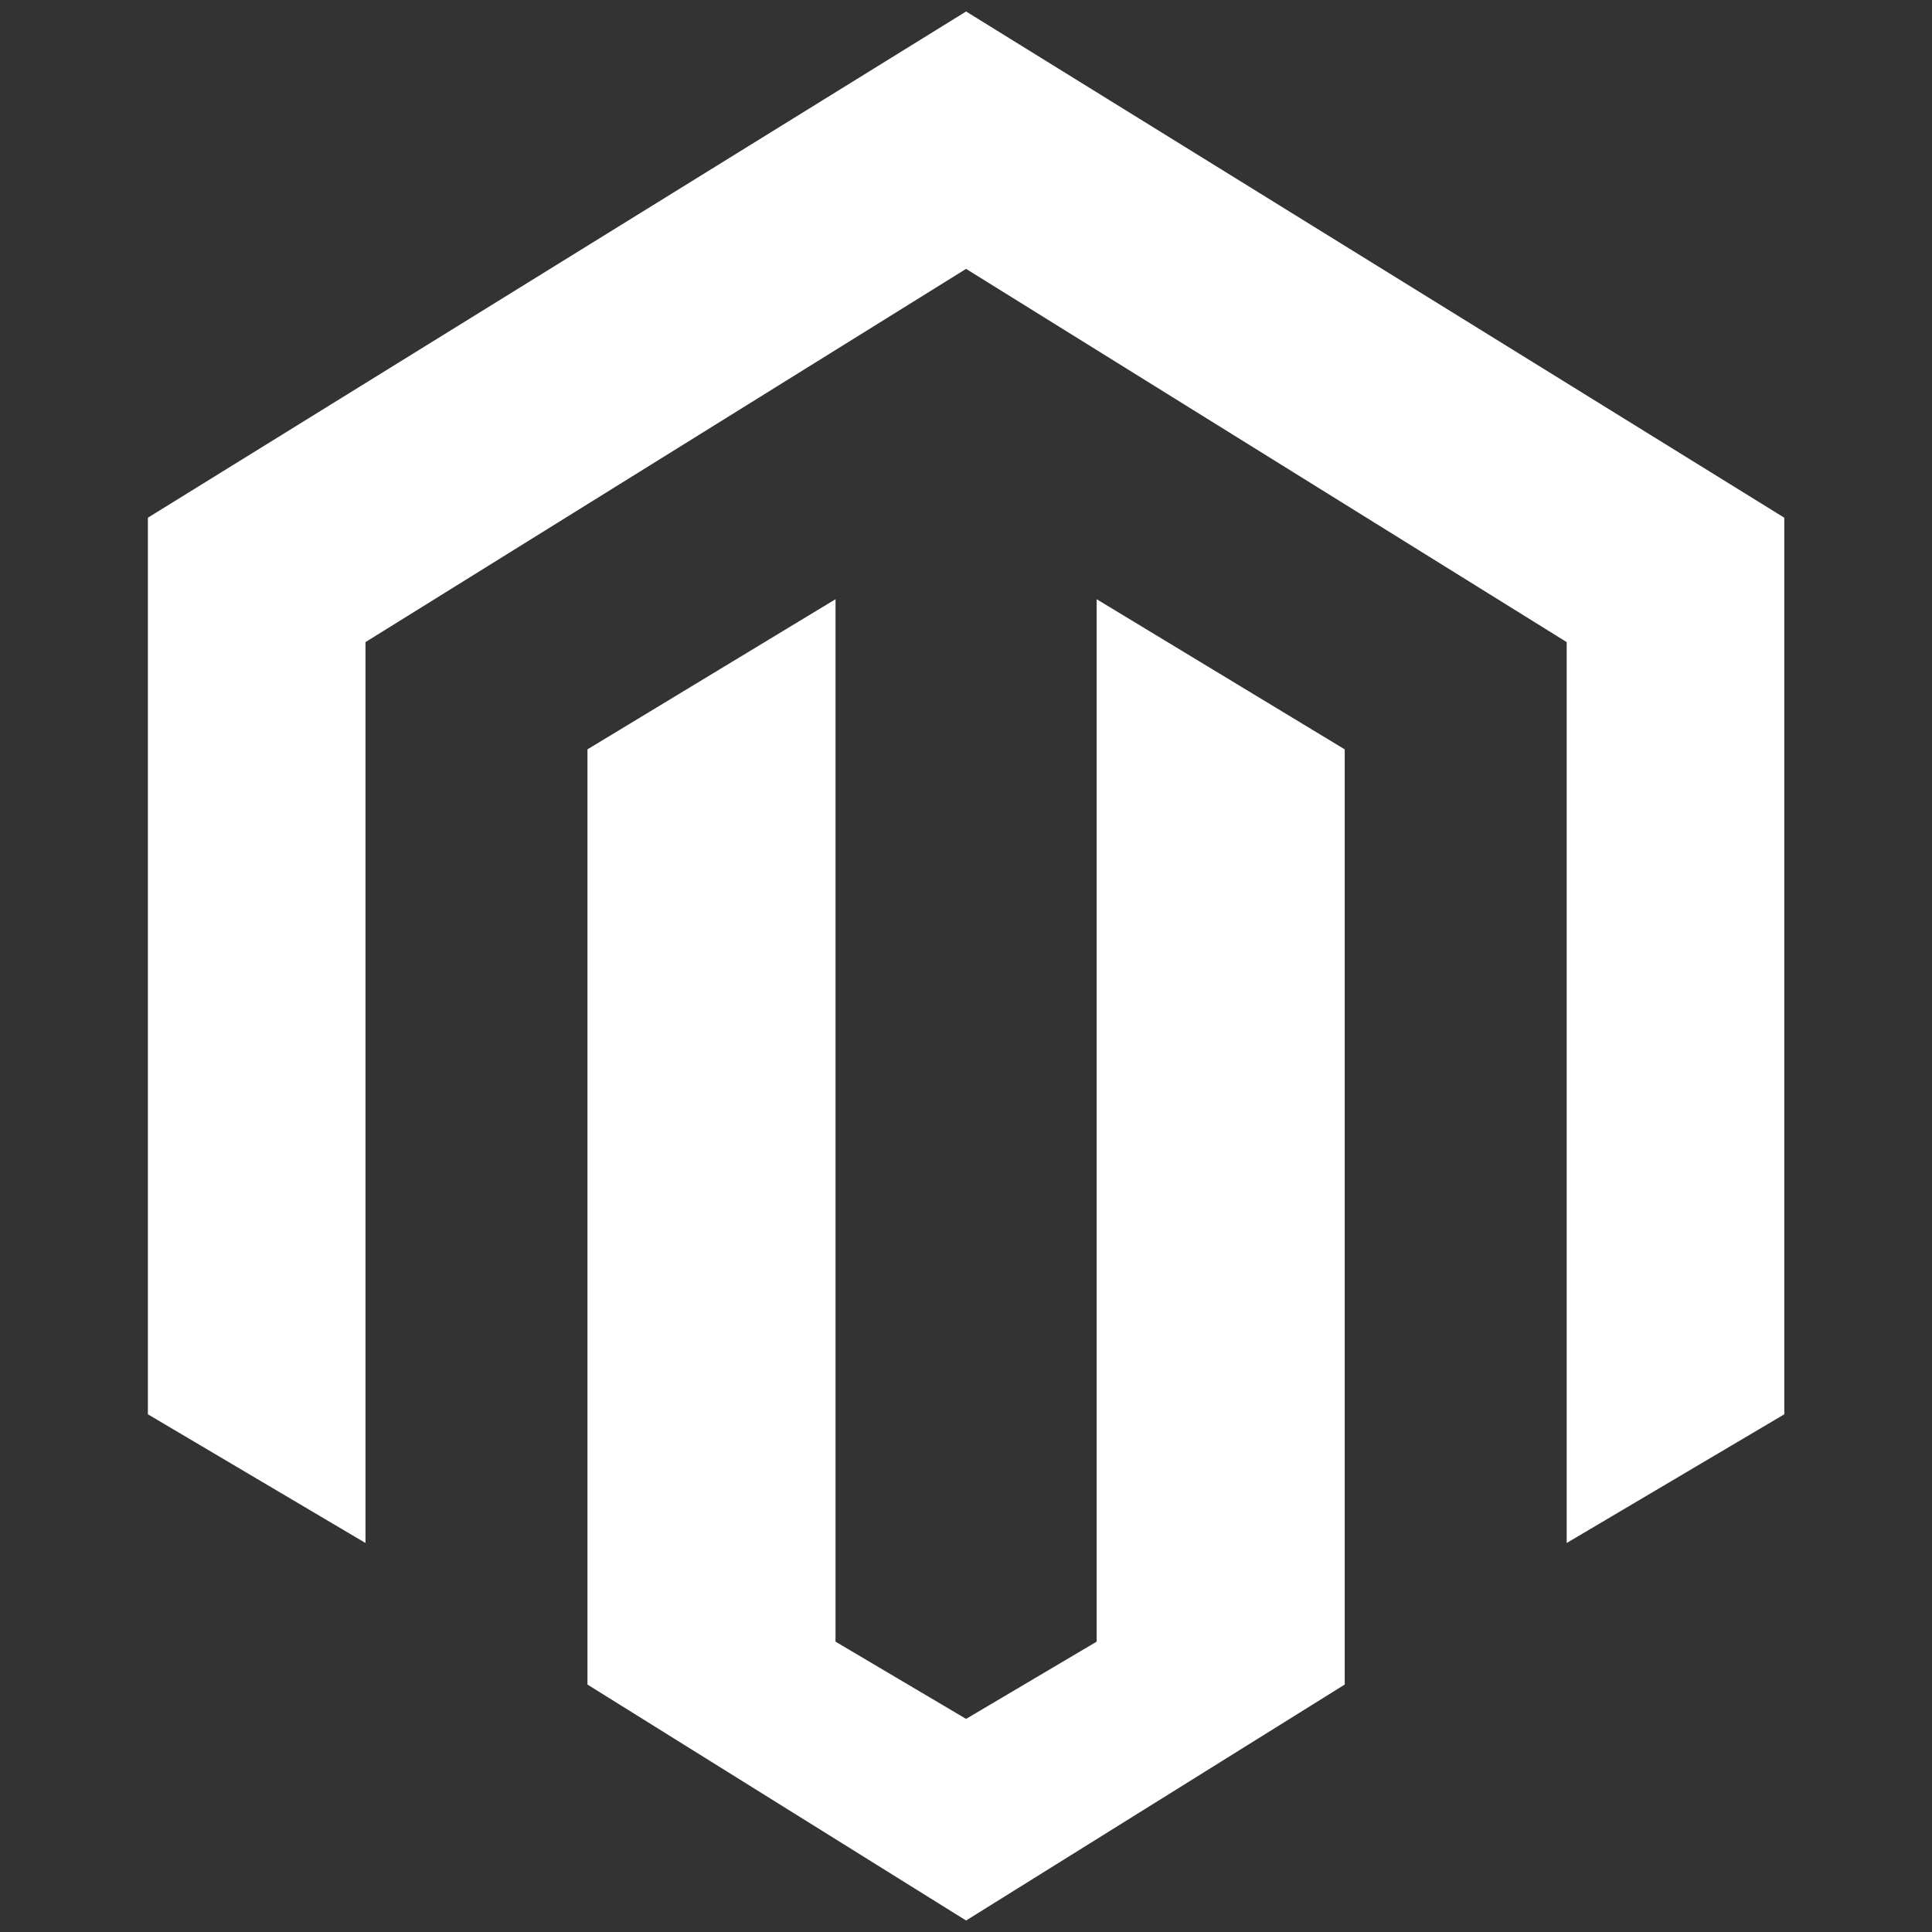
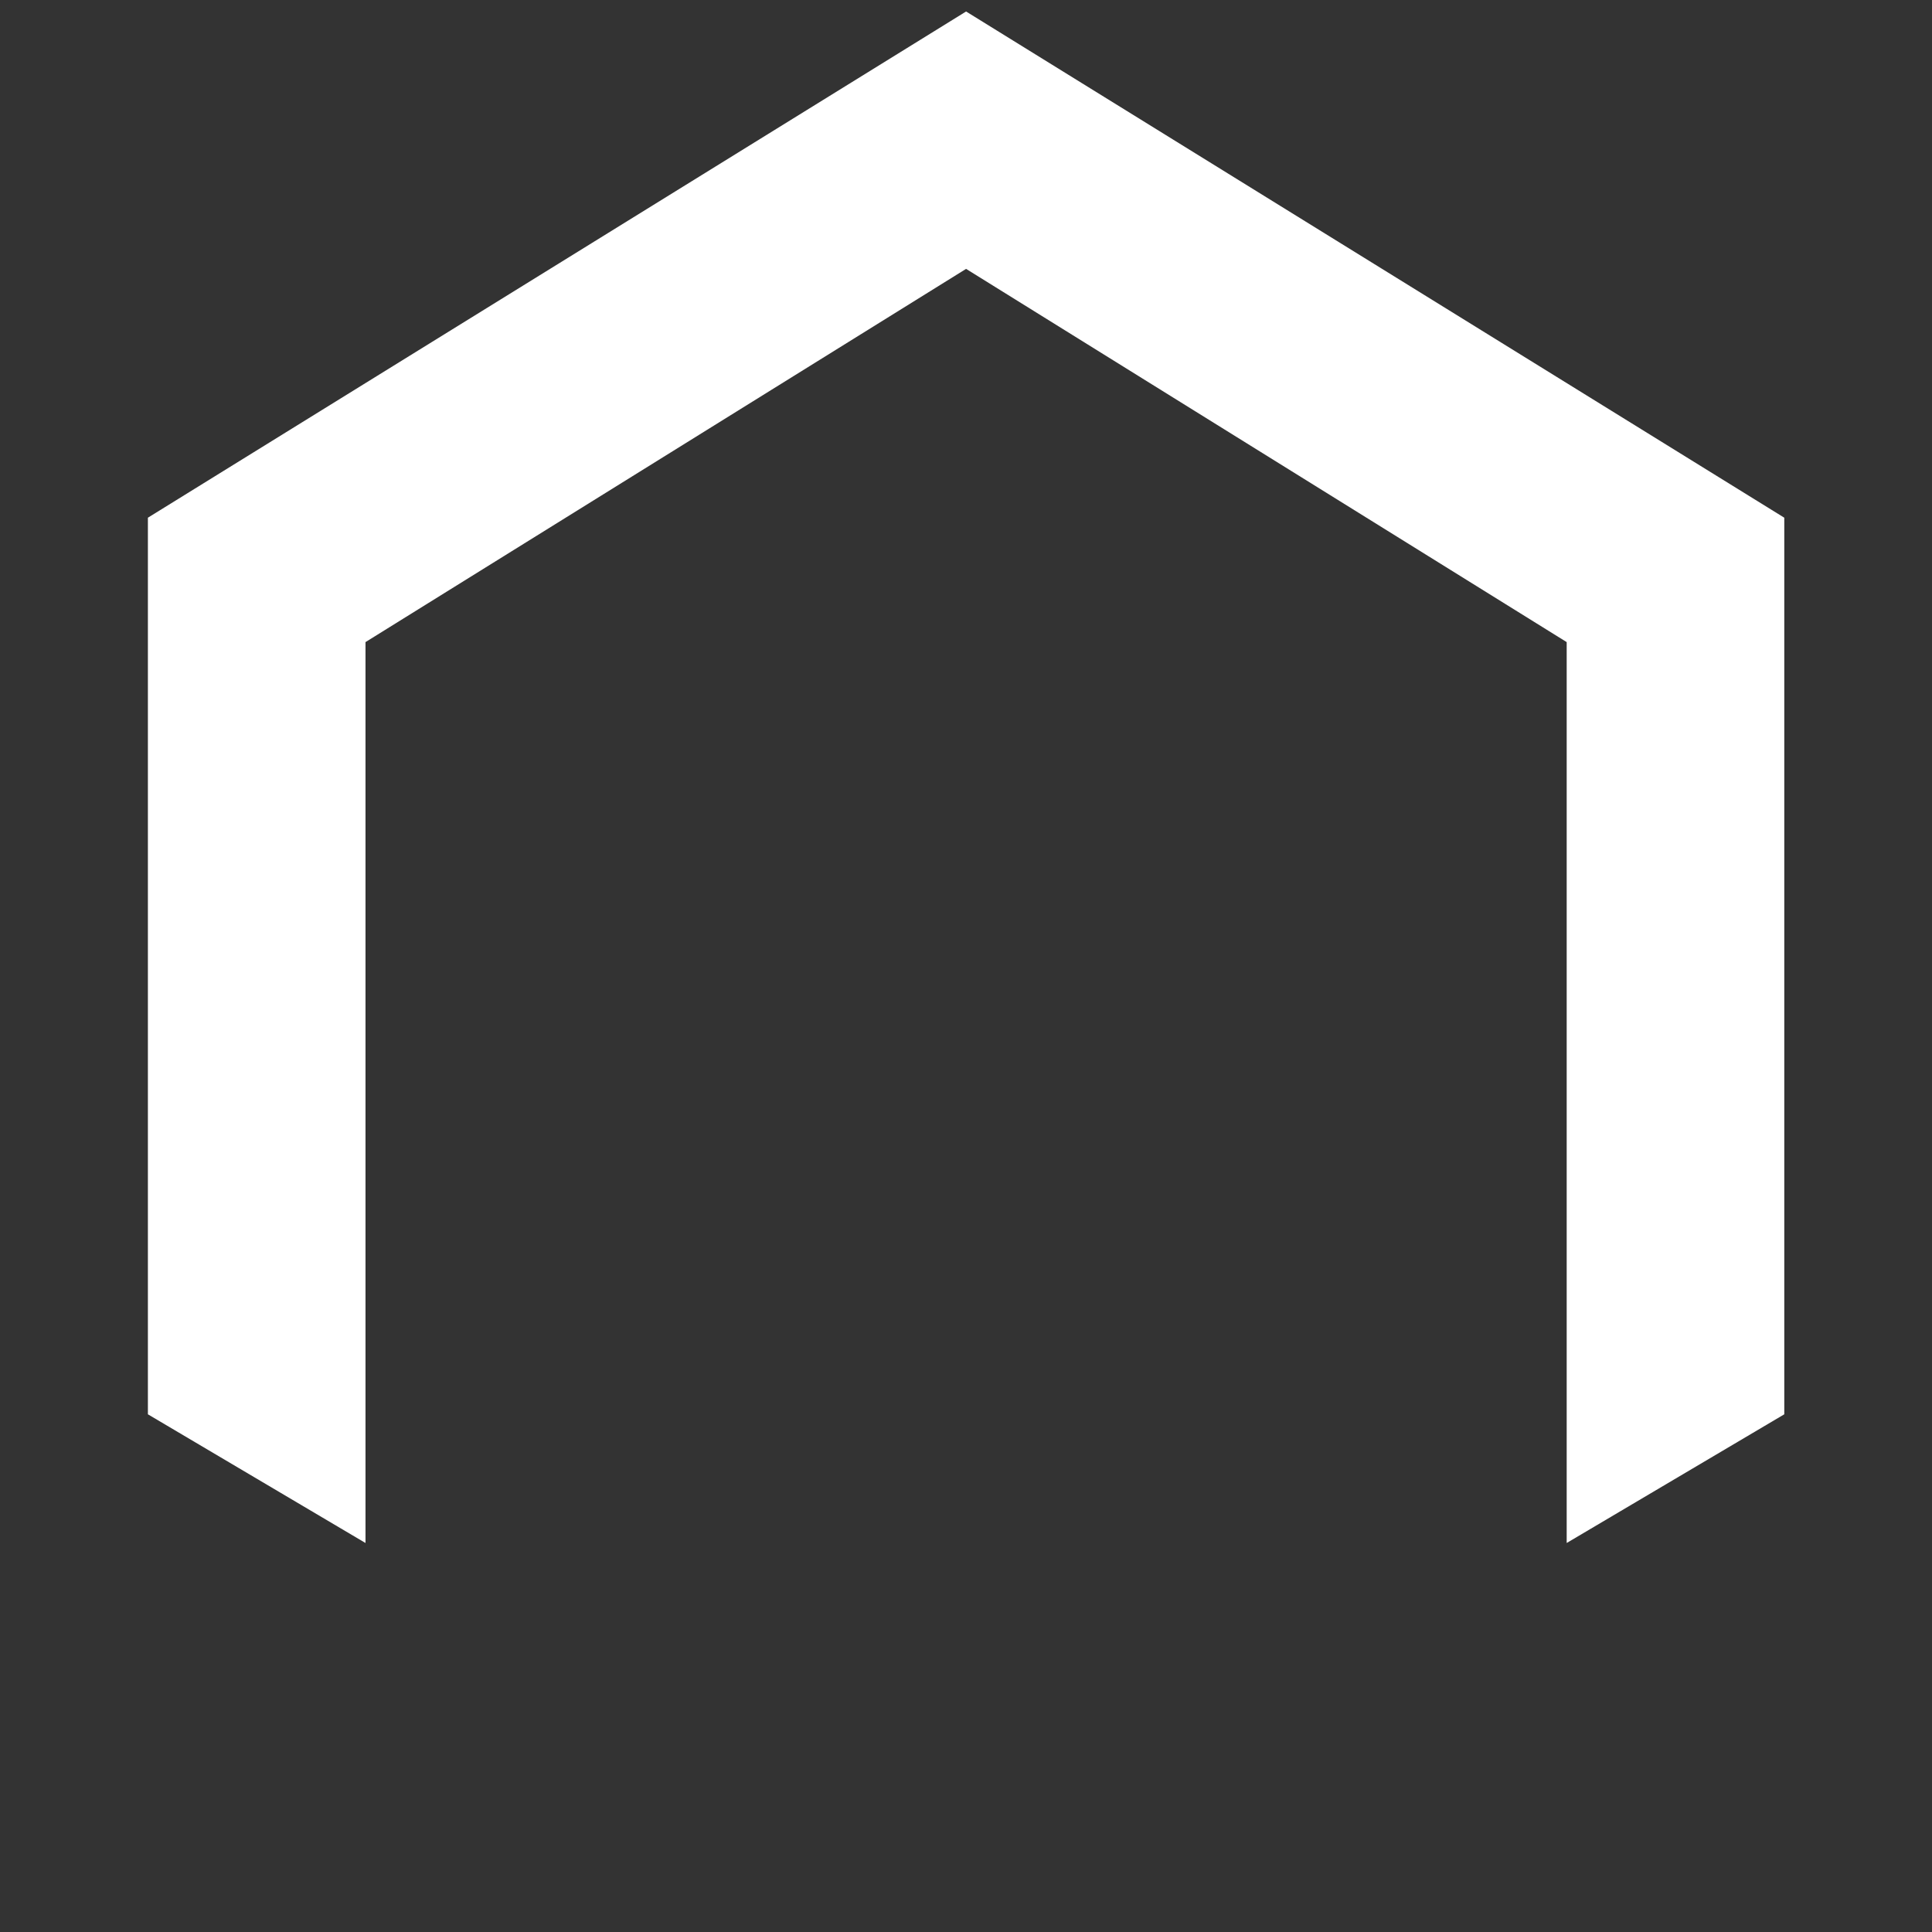
<svg xmlns="http://www.w3.org/2000/svg" version="1.1" id="Layer_1" x="0px" y="0px" width="250px" height="250px" viewBox="0 0 250 250" enable-background="new 0 0 250 250" xml:space="preserve">
  <rect x="0" y="0" width="250" height="250" fill="#333333" stroke="none" />
  <g>
    <polygon fill="#FFFFFF" points="125.011,1.487 19.137,66.991 19.137,183.01 47.295,199.663 47.295,83.088 125.011,34.793    202.728,83.088 202.728,199.663 230.886,183.01 230.886,66.991  " />
-     <polygon fill="#FFFFFF" points="141.906,212.431 125.011,222.424 108.116,212.431 108.116,77.538 76.017,96.966 76.017,217.981    125.011,248.514 174.006,217.981 174.006,96.966 141.906,77.538  " />
  </g>
</svg>